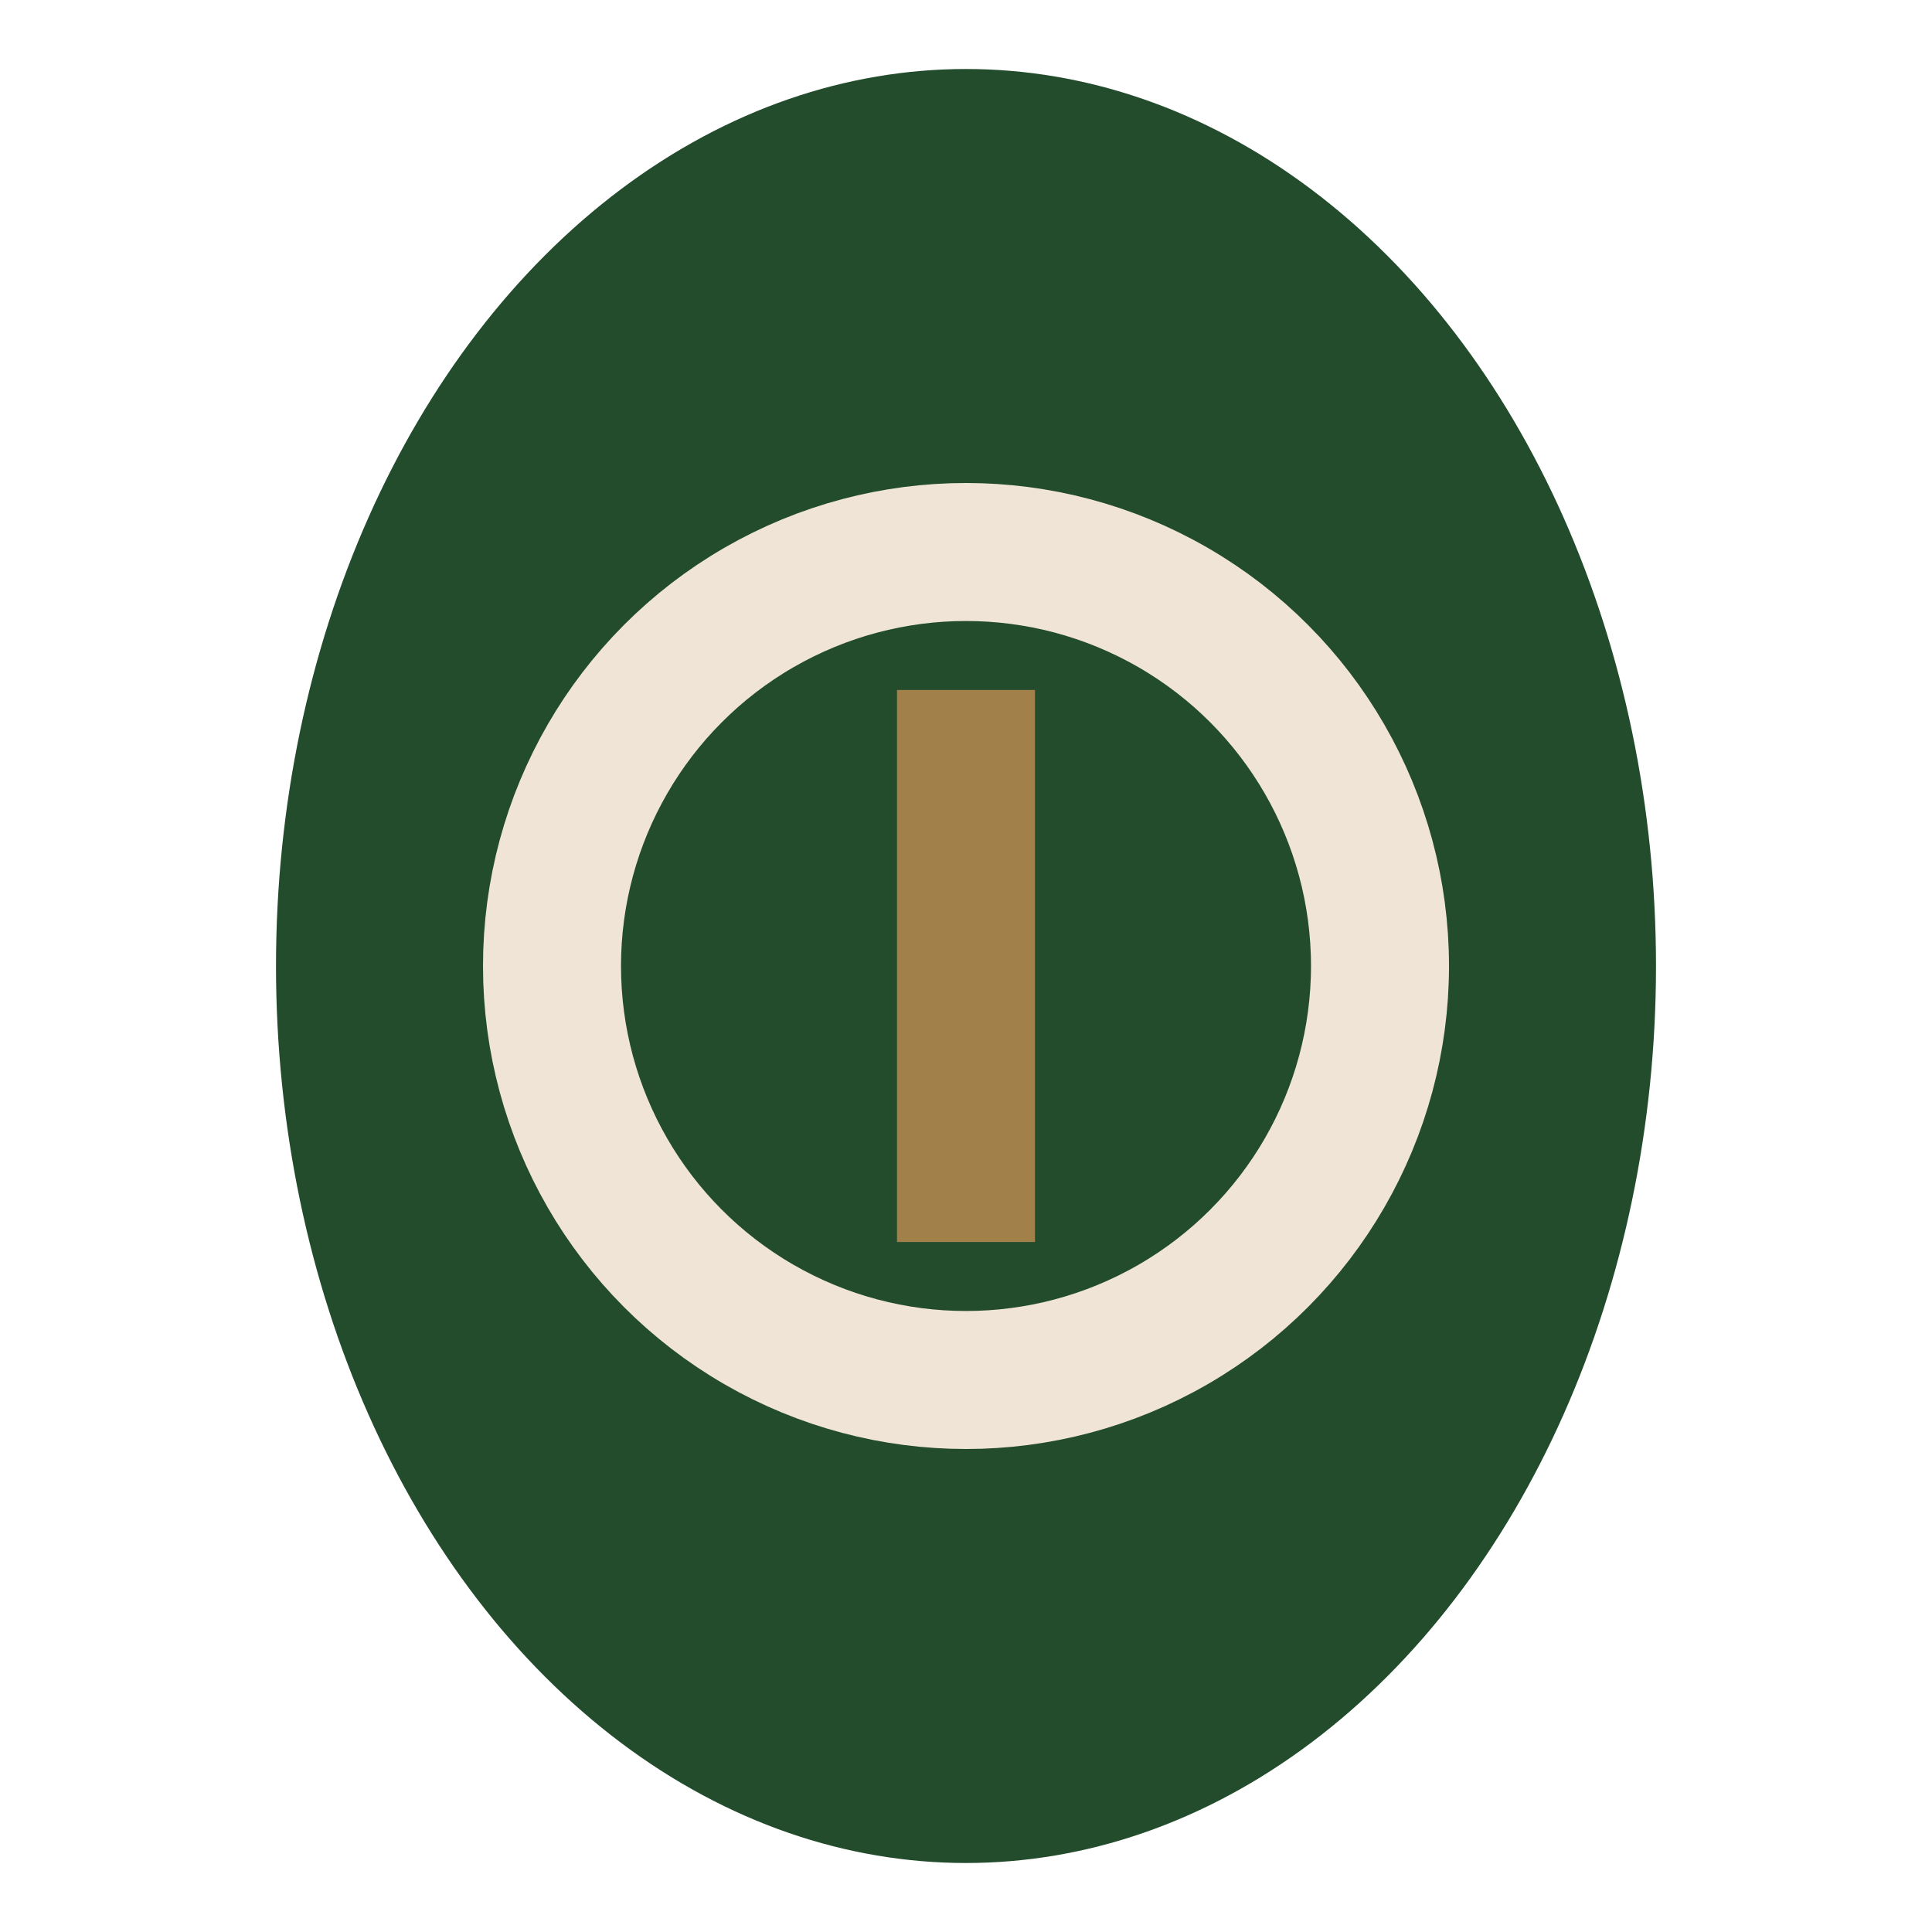
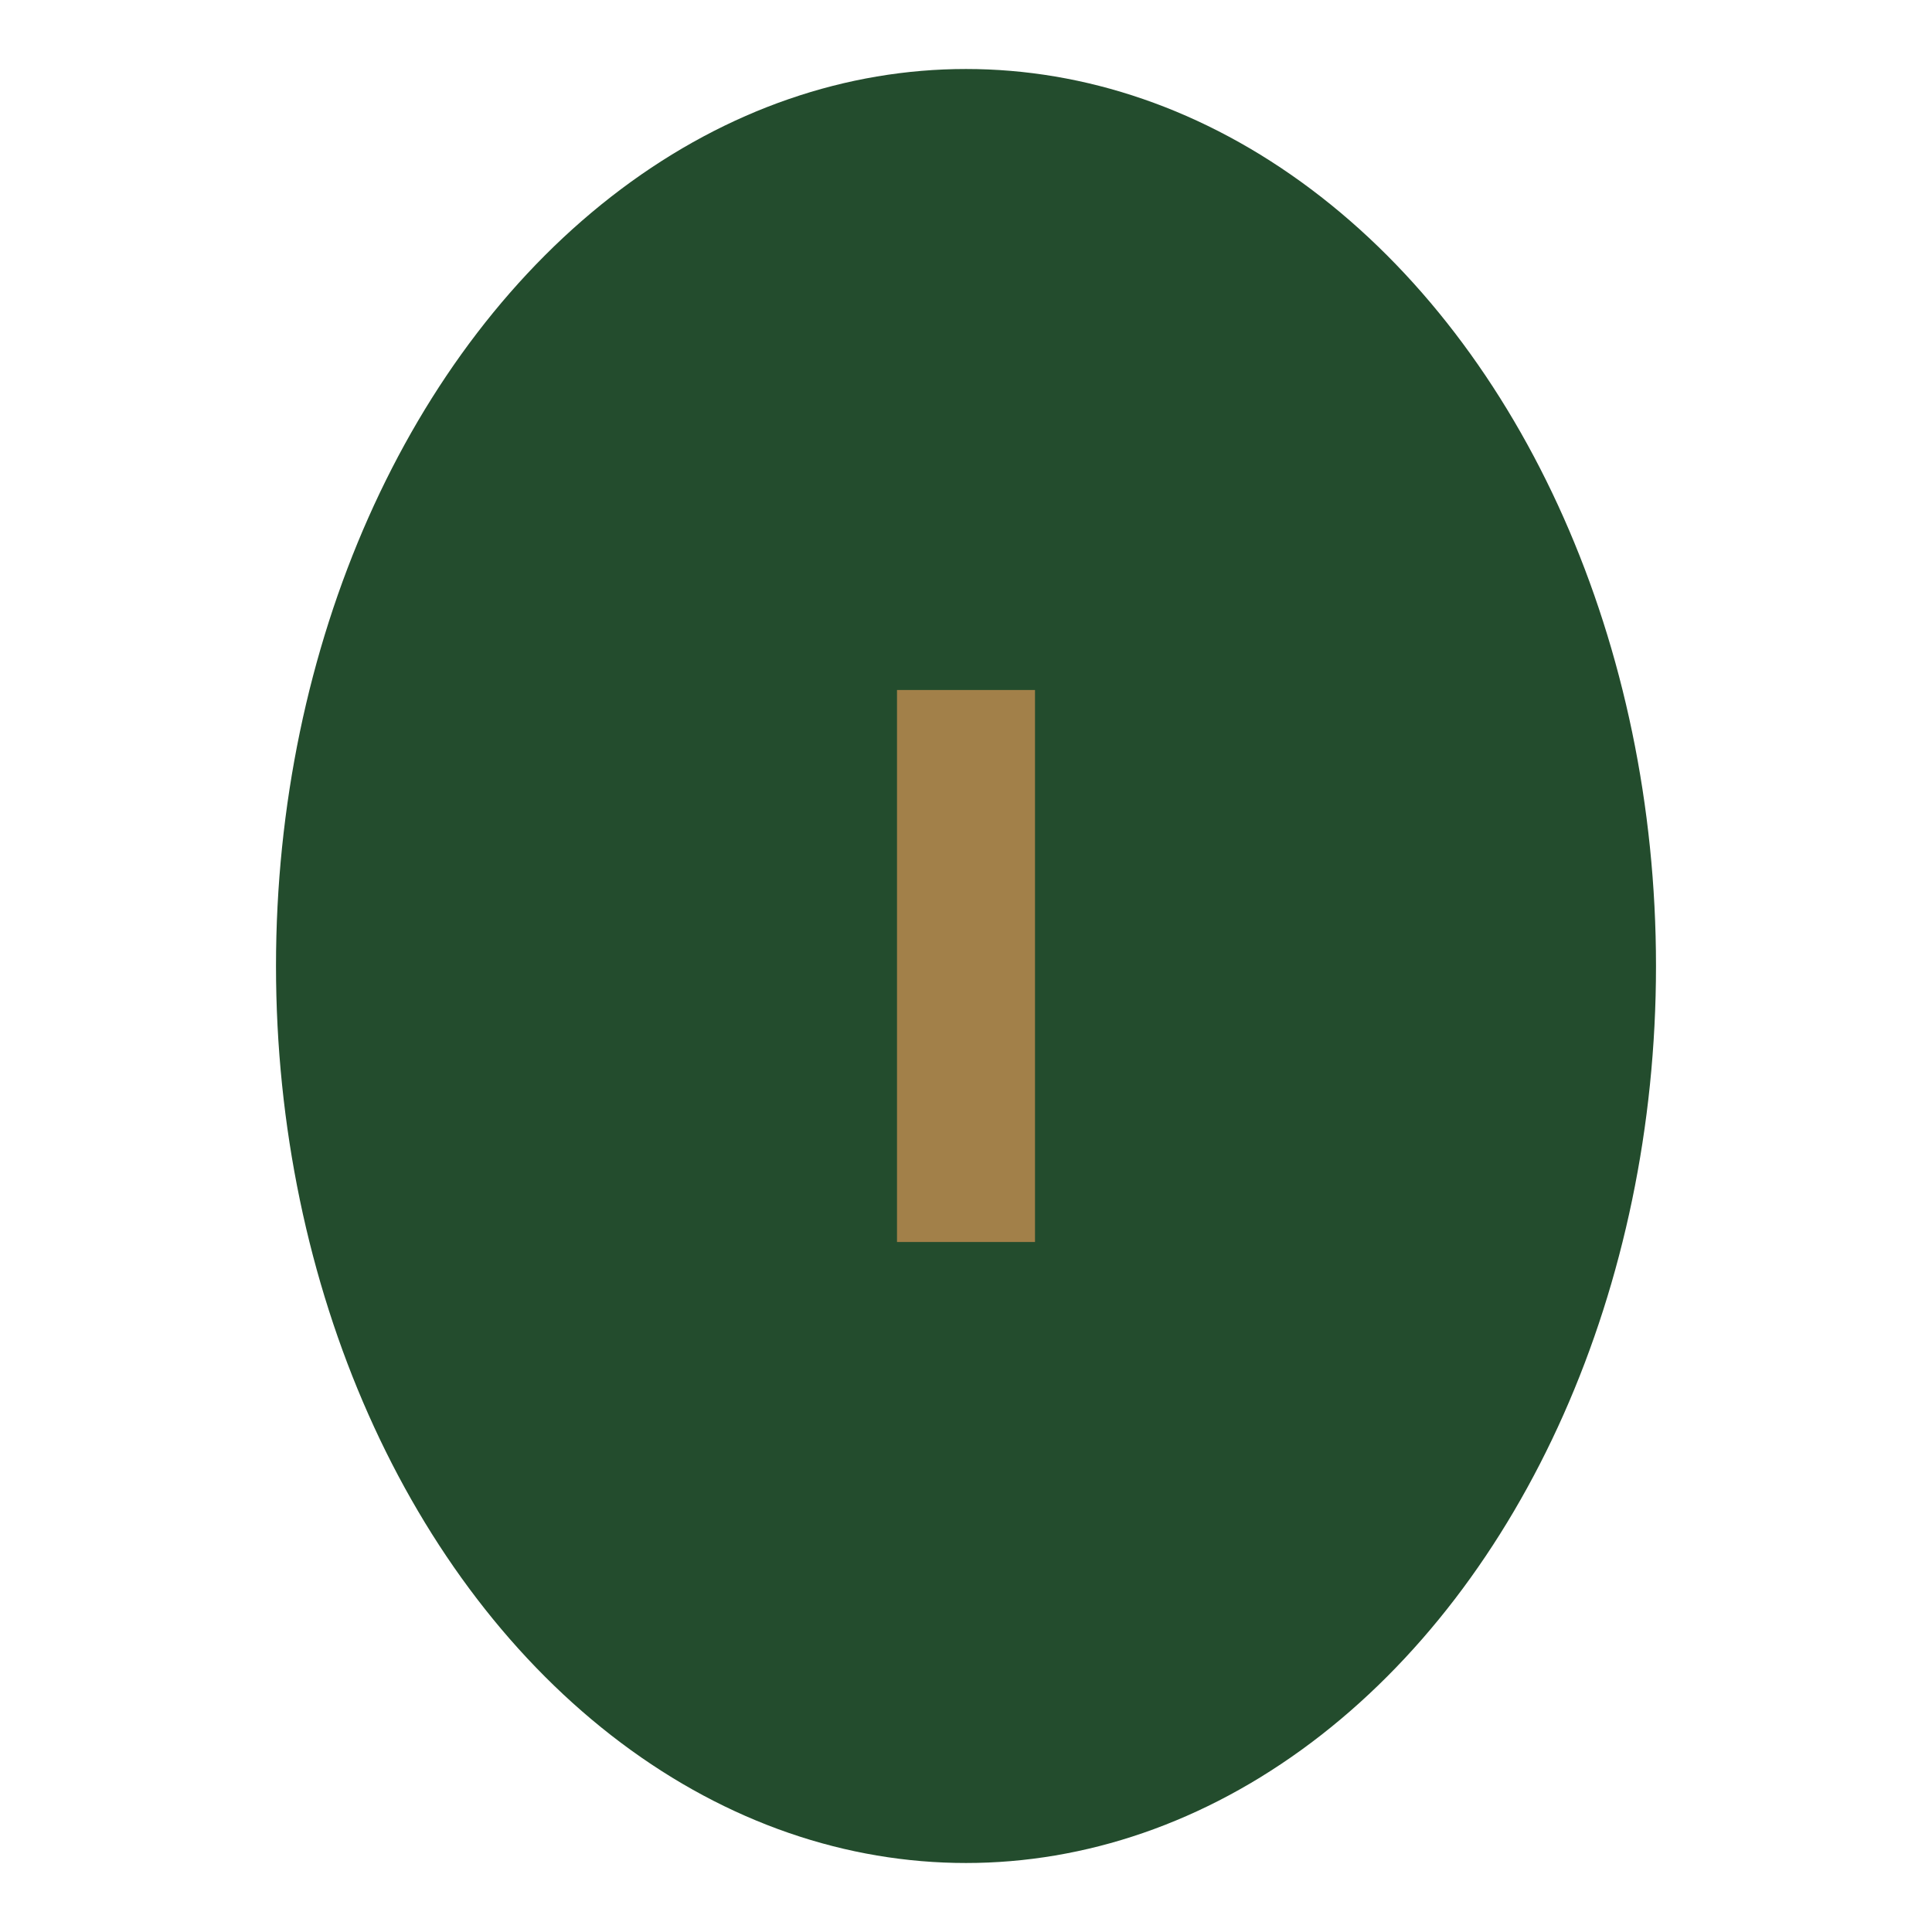
<svg xmlns="http://www.w3.org/2000/svg" width="28" height="28" viewBox="0 0 28 28">
  <ellipse cx="14" cy="14" rx="10" ry="13" fill="#234C2D" />
  <path d="M14 10v8" stroke="#A28049" stroke-width="2" />
-   <circle cx="14" cy="14" r="6" fill="none" stroke="#F0E4D7" stroke-width="2" />
</svg>